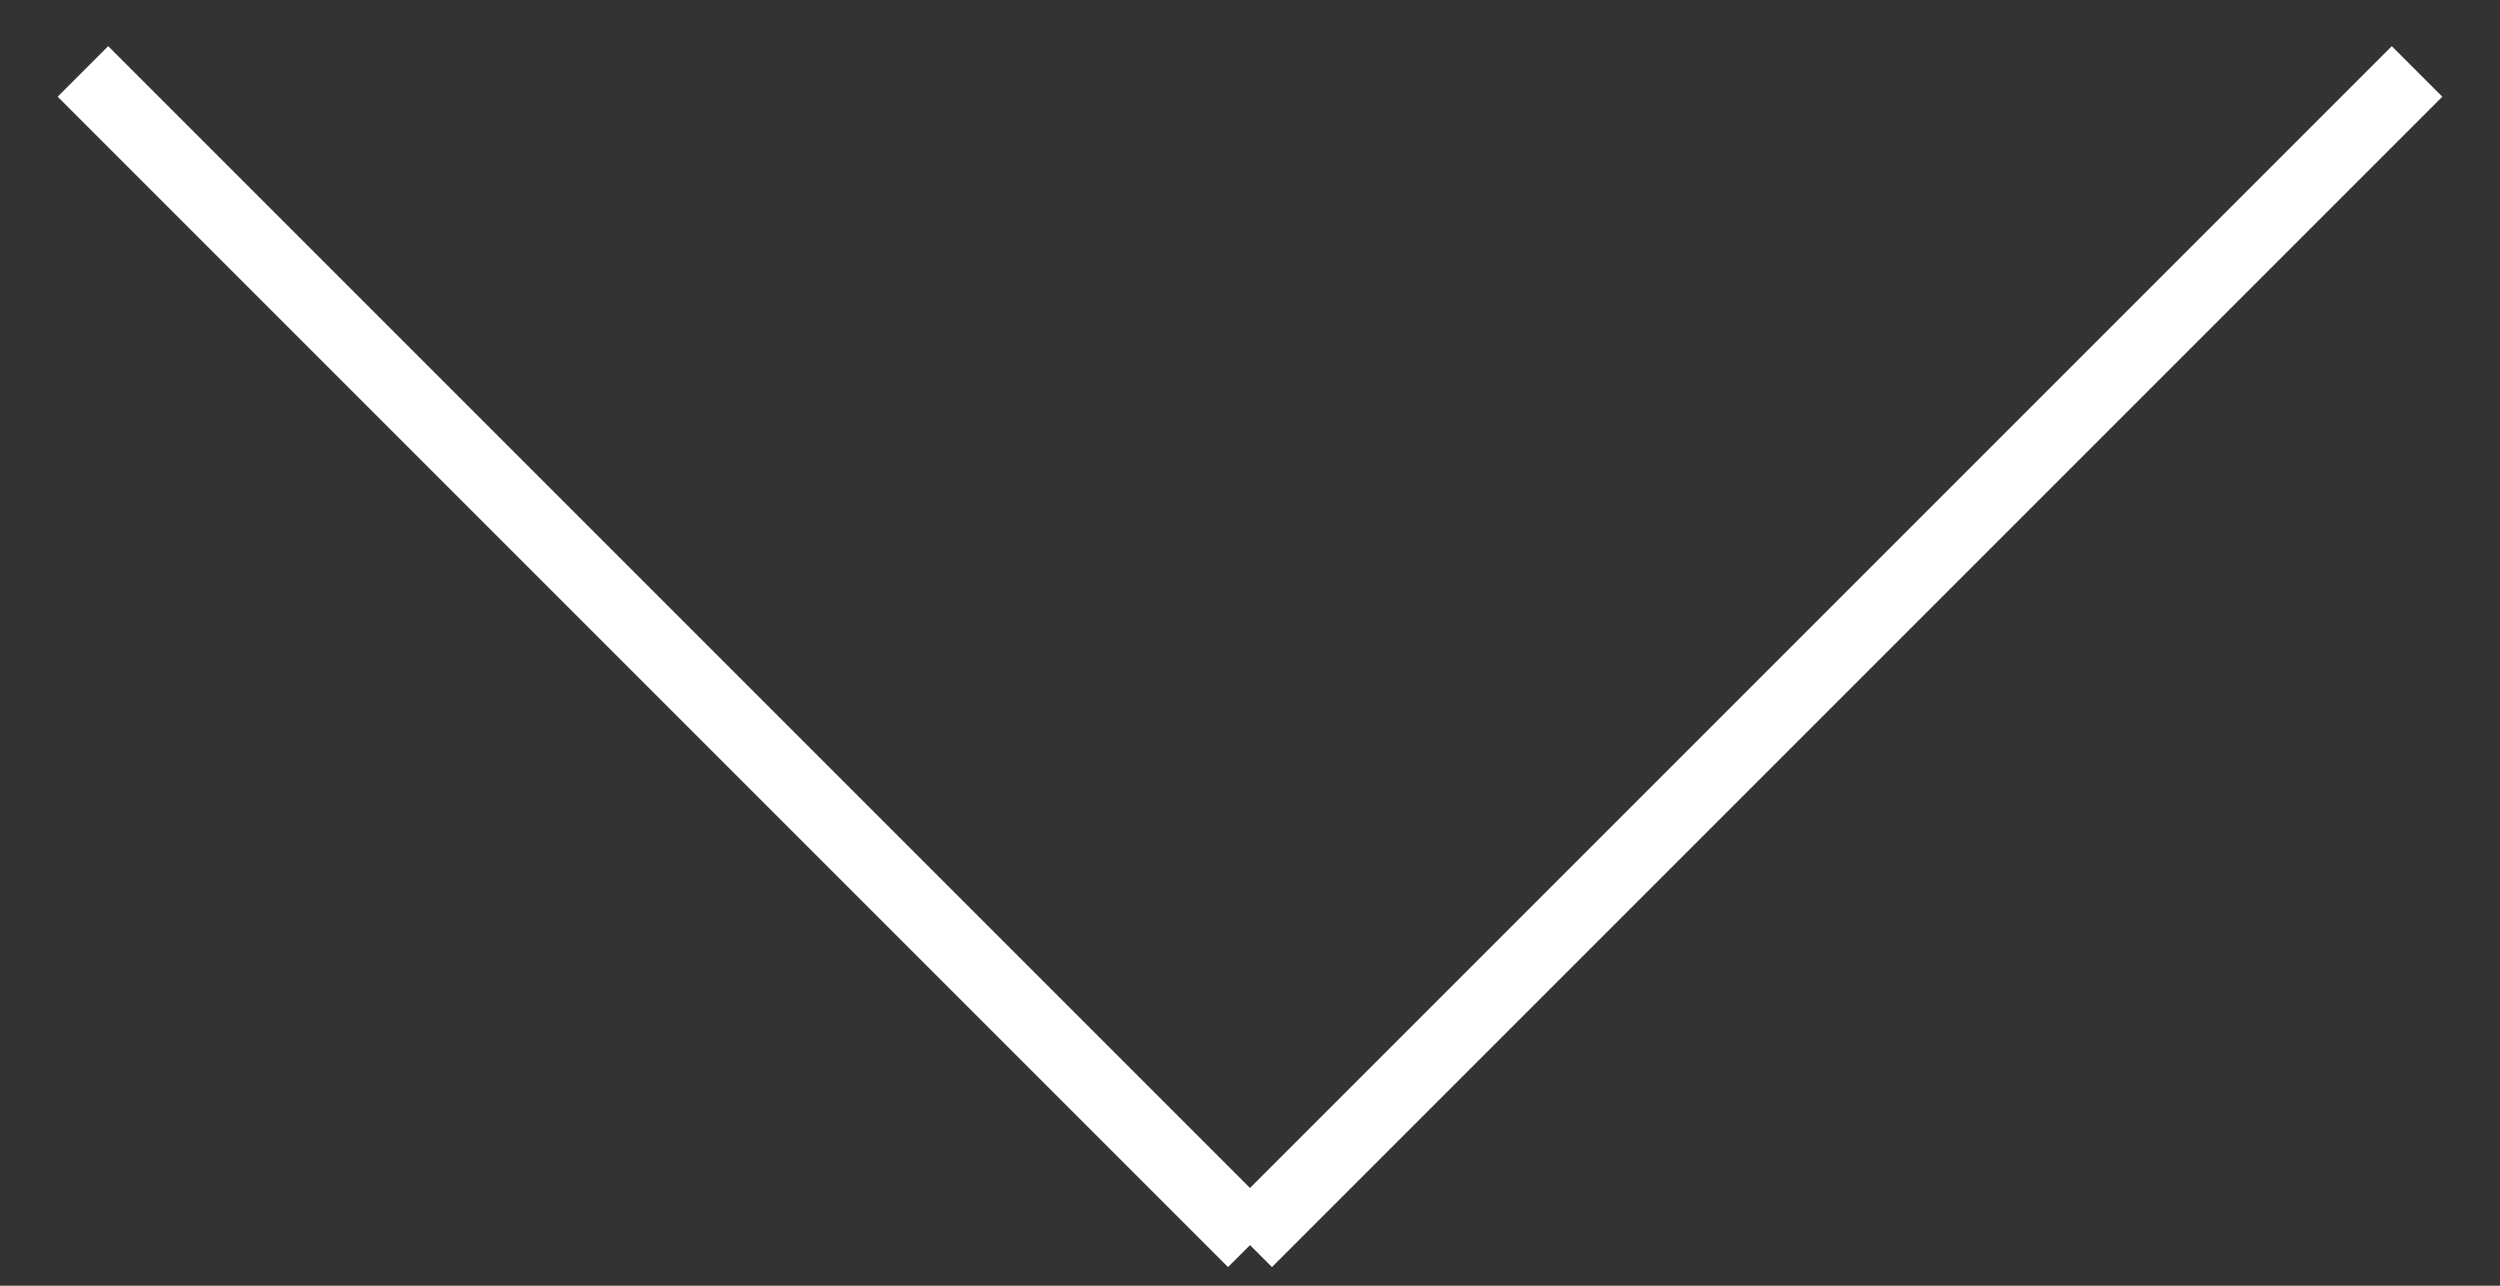
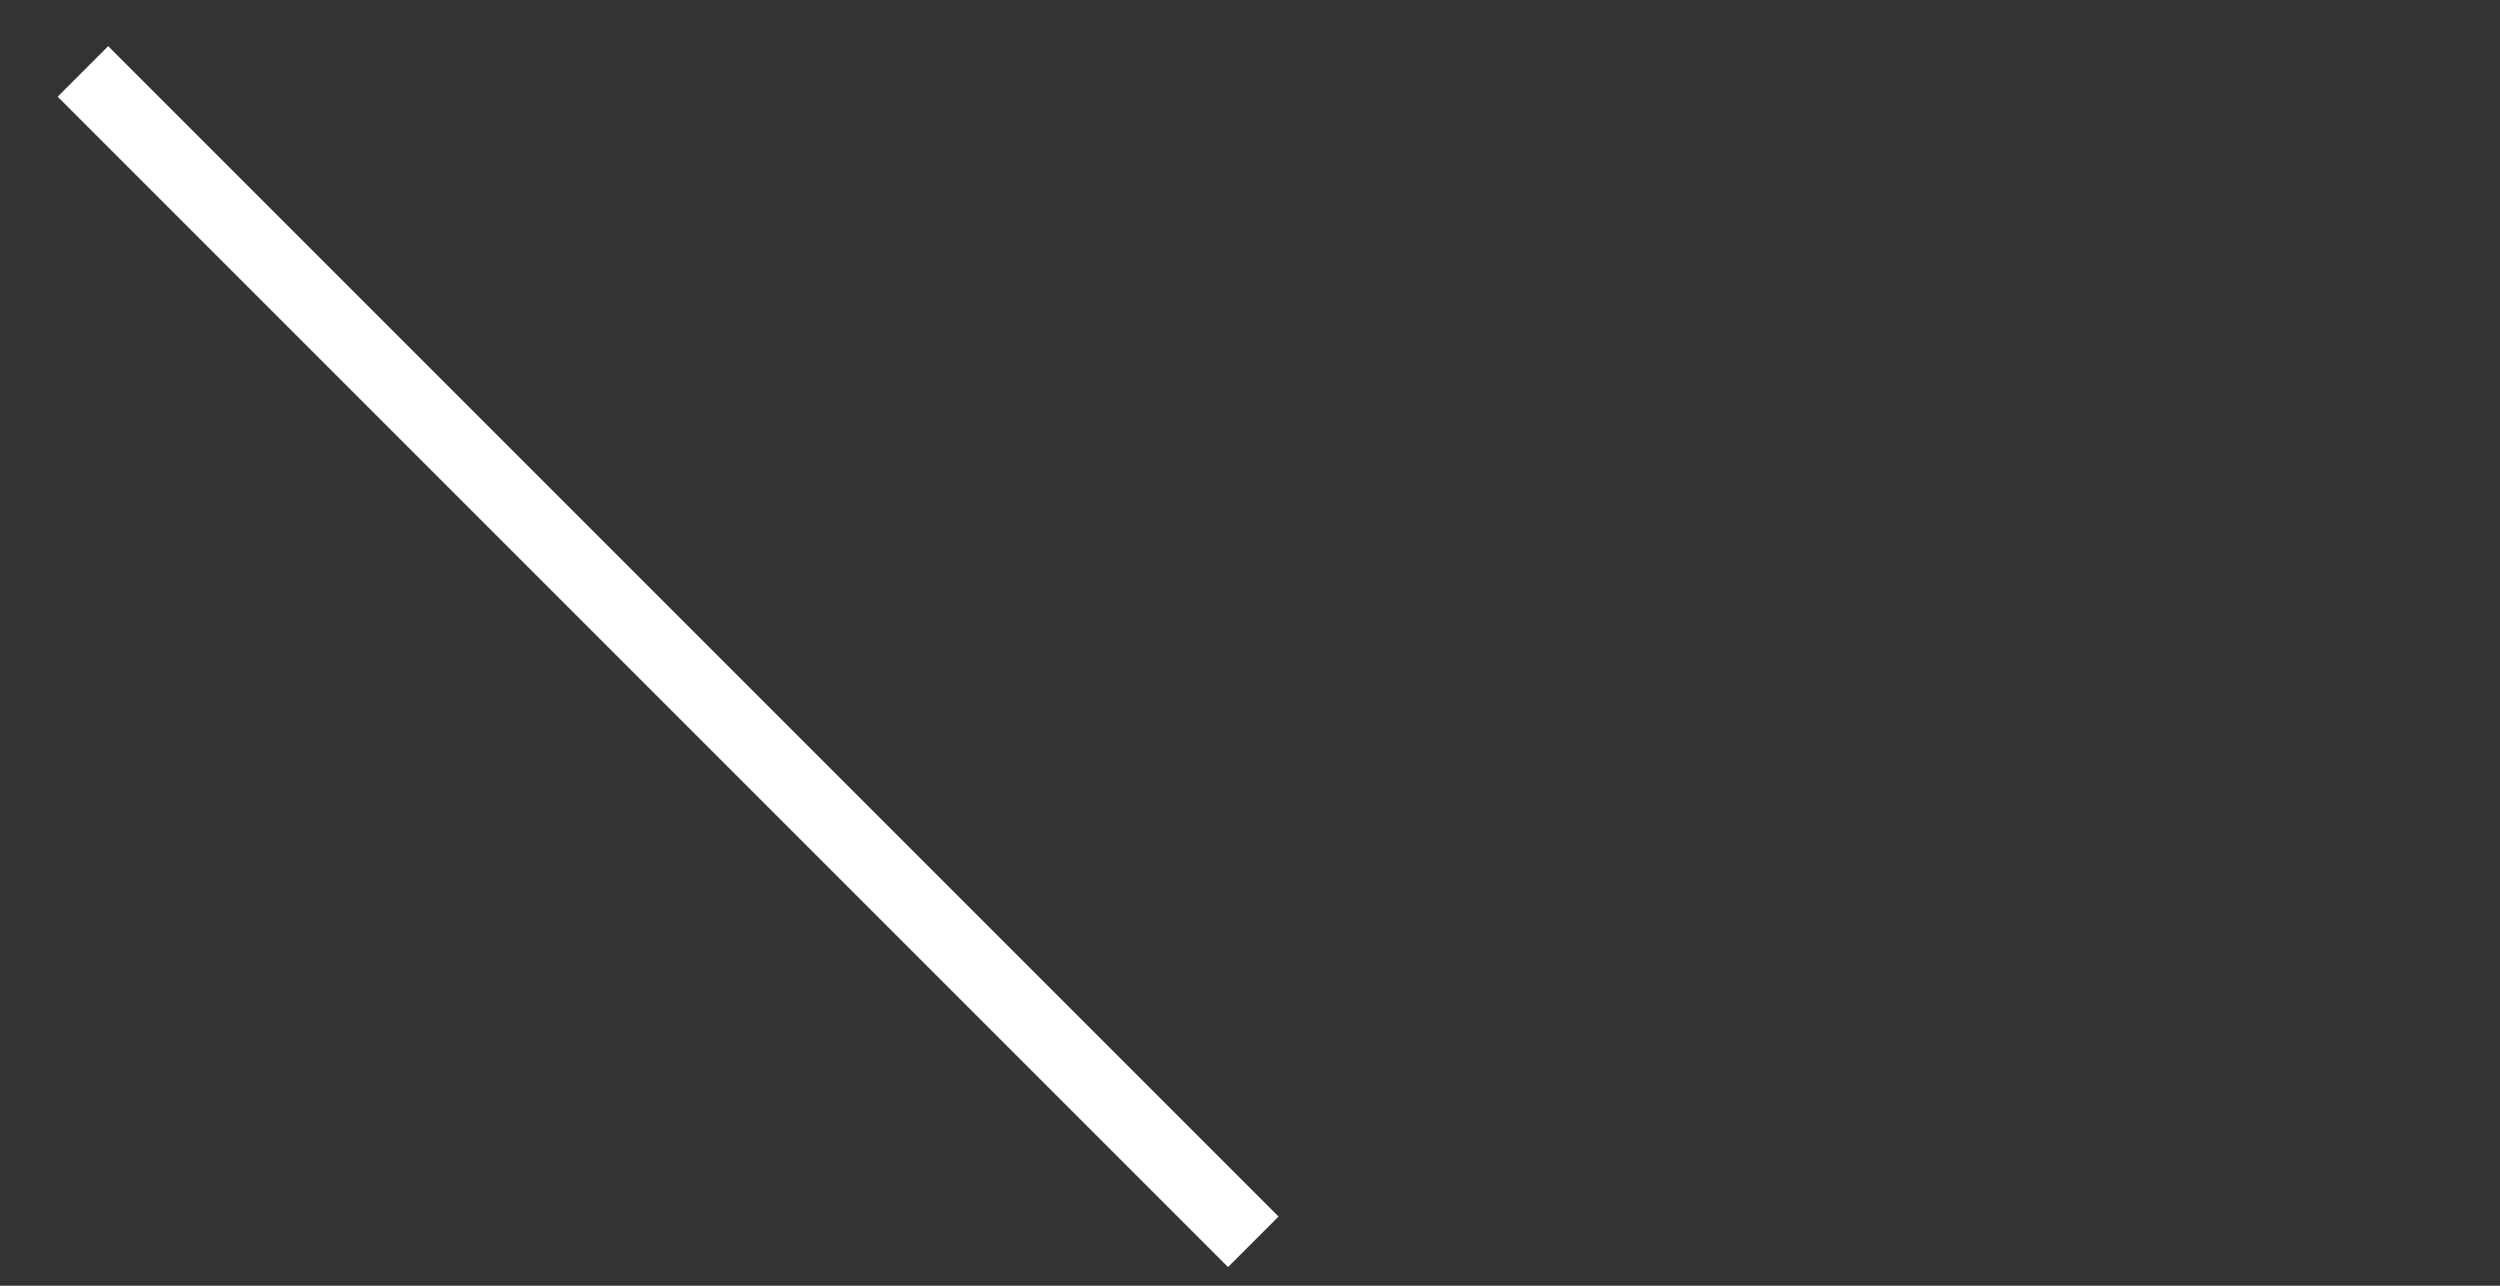
<svg xmlns="http://www.w3.org/2000/svg" width="35" height="18" viewBox="0 0 35 18" fill="none">
  <rect x="0" y="0" width="35" height="18" fill="#333333" stroke="none" />
  <path d="M1.161 1L17.546 17.385" stroke="white" />
-   <path d="M33.839 1L17.454 17.385" stroke="white" />
</svg>